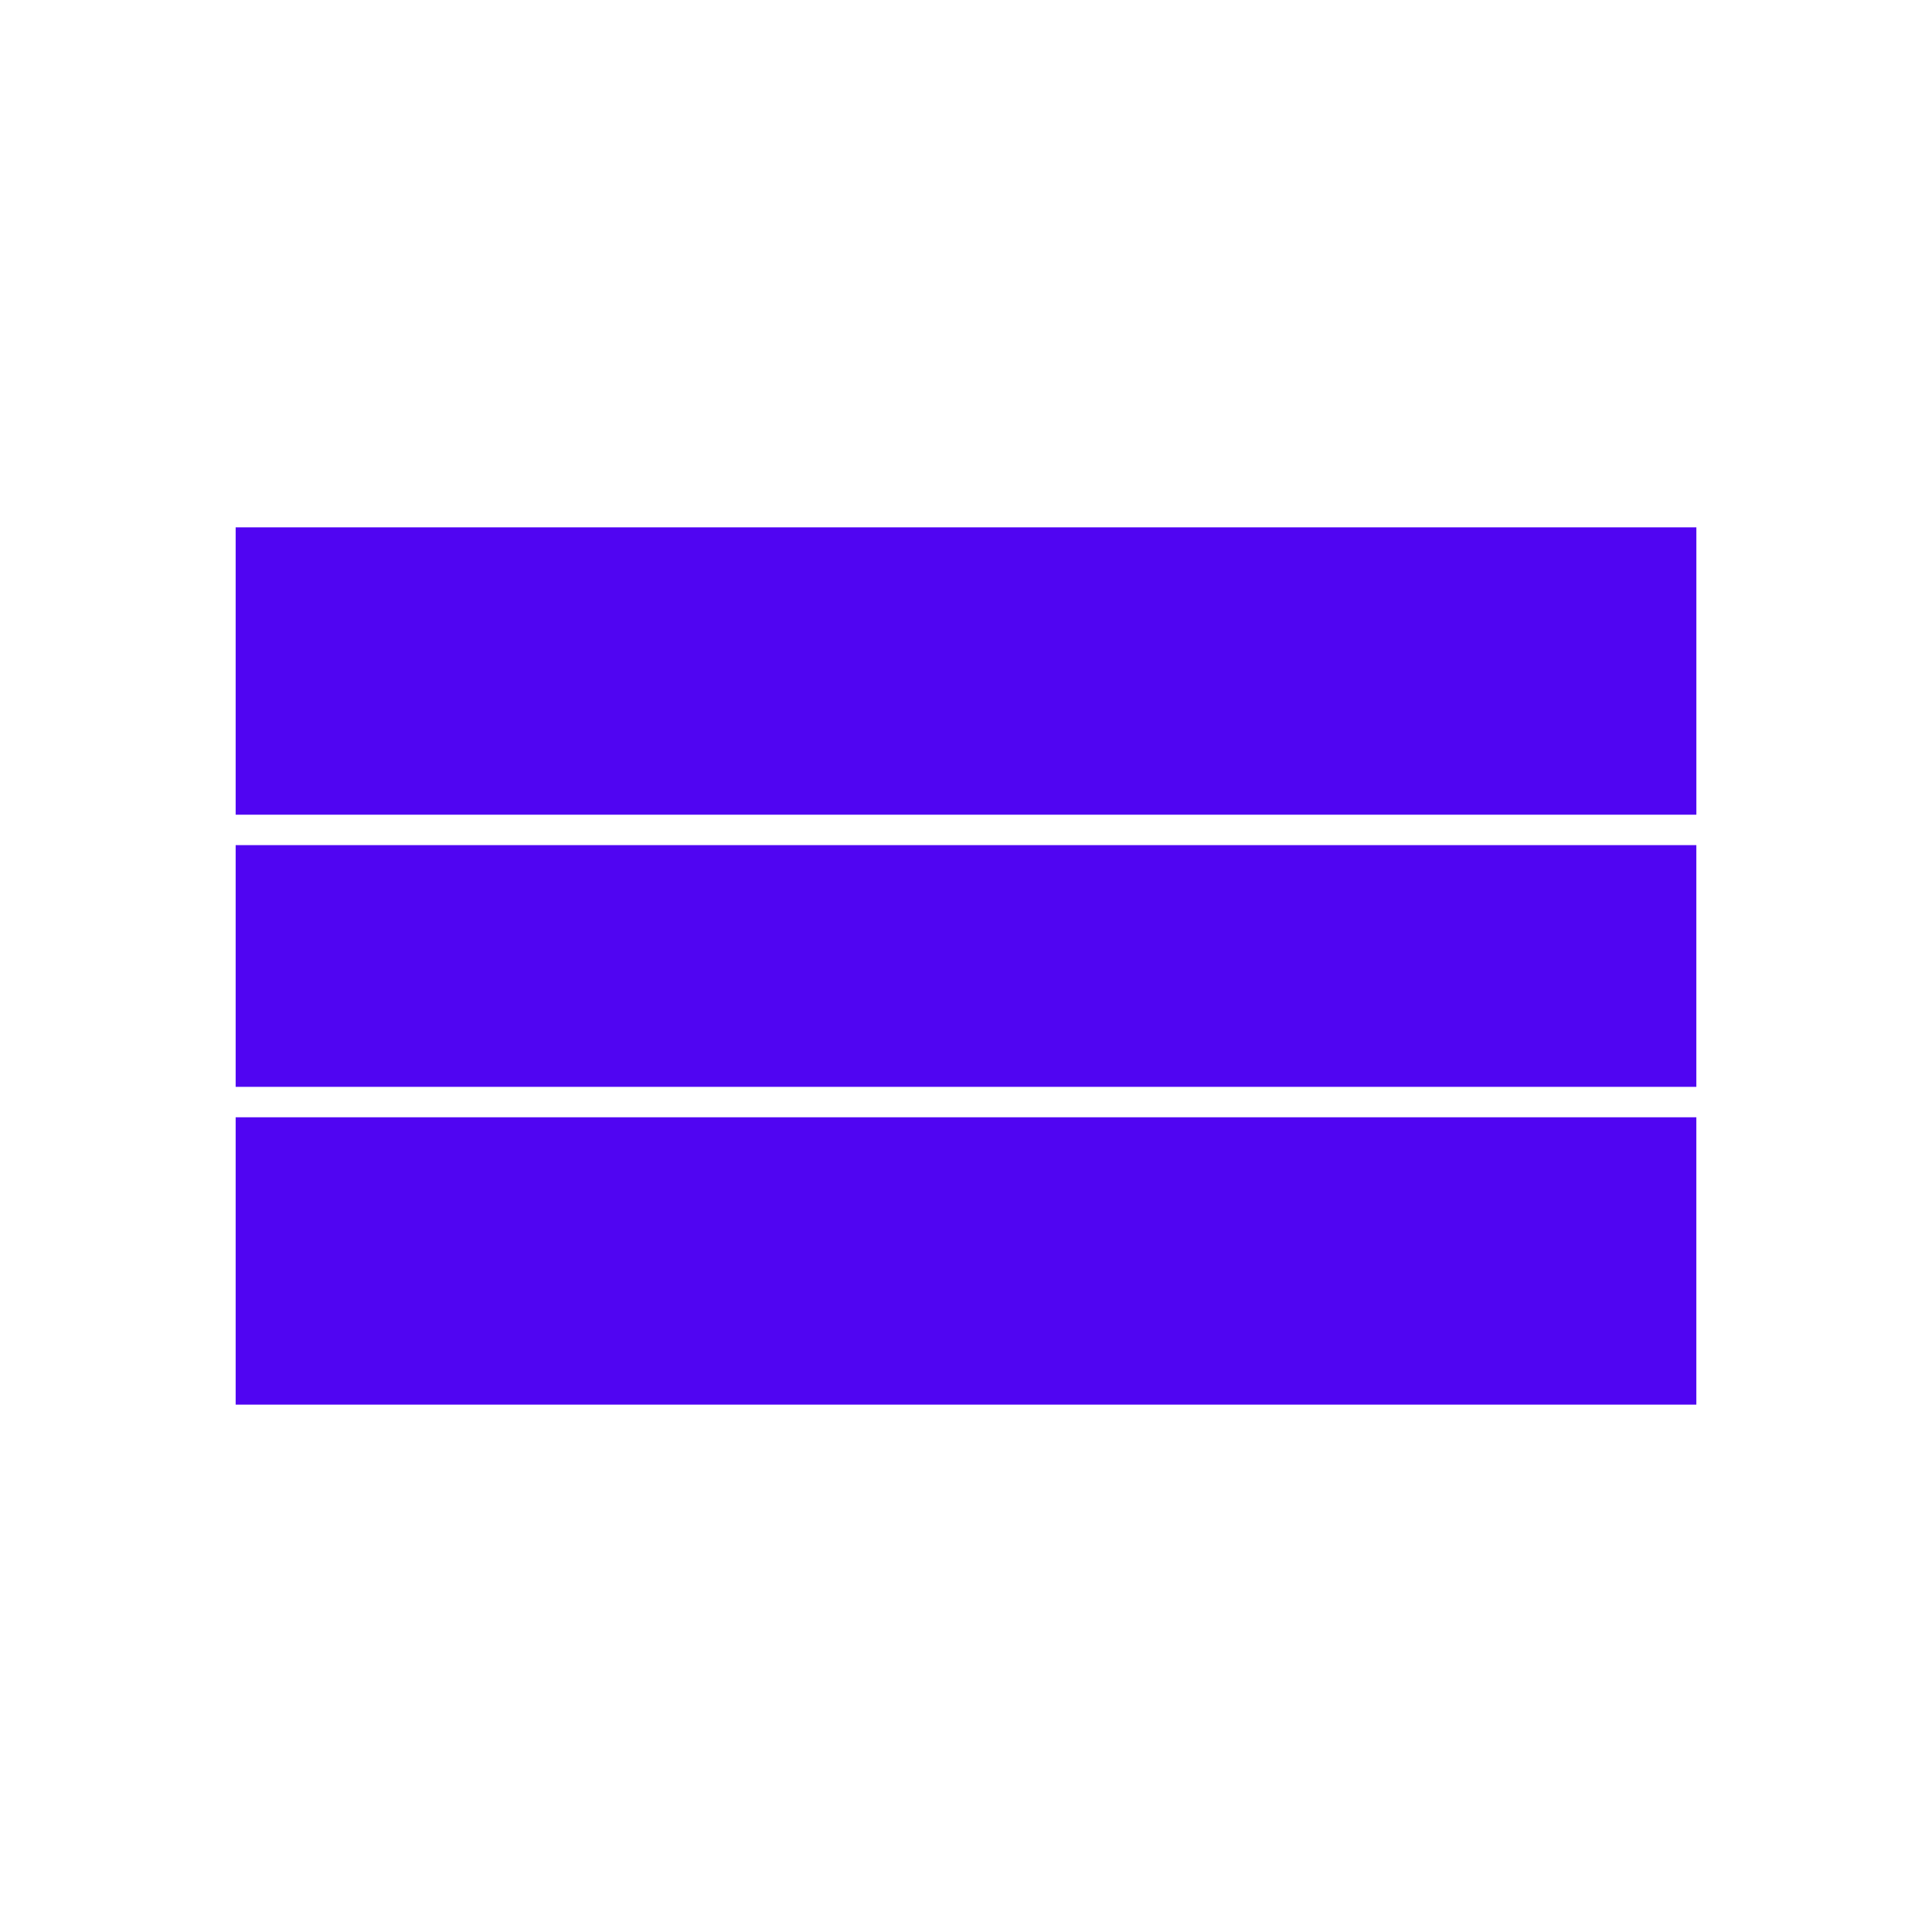
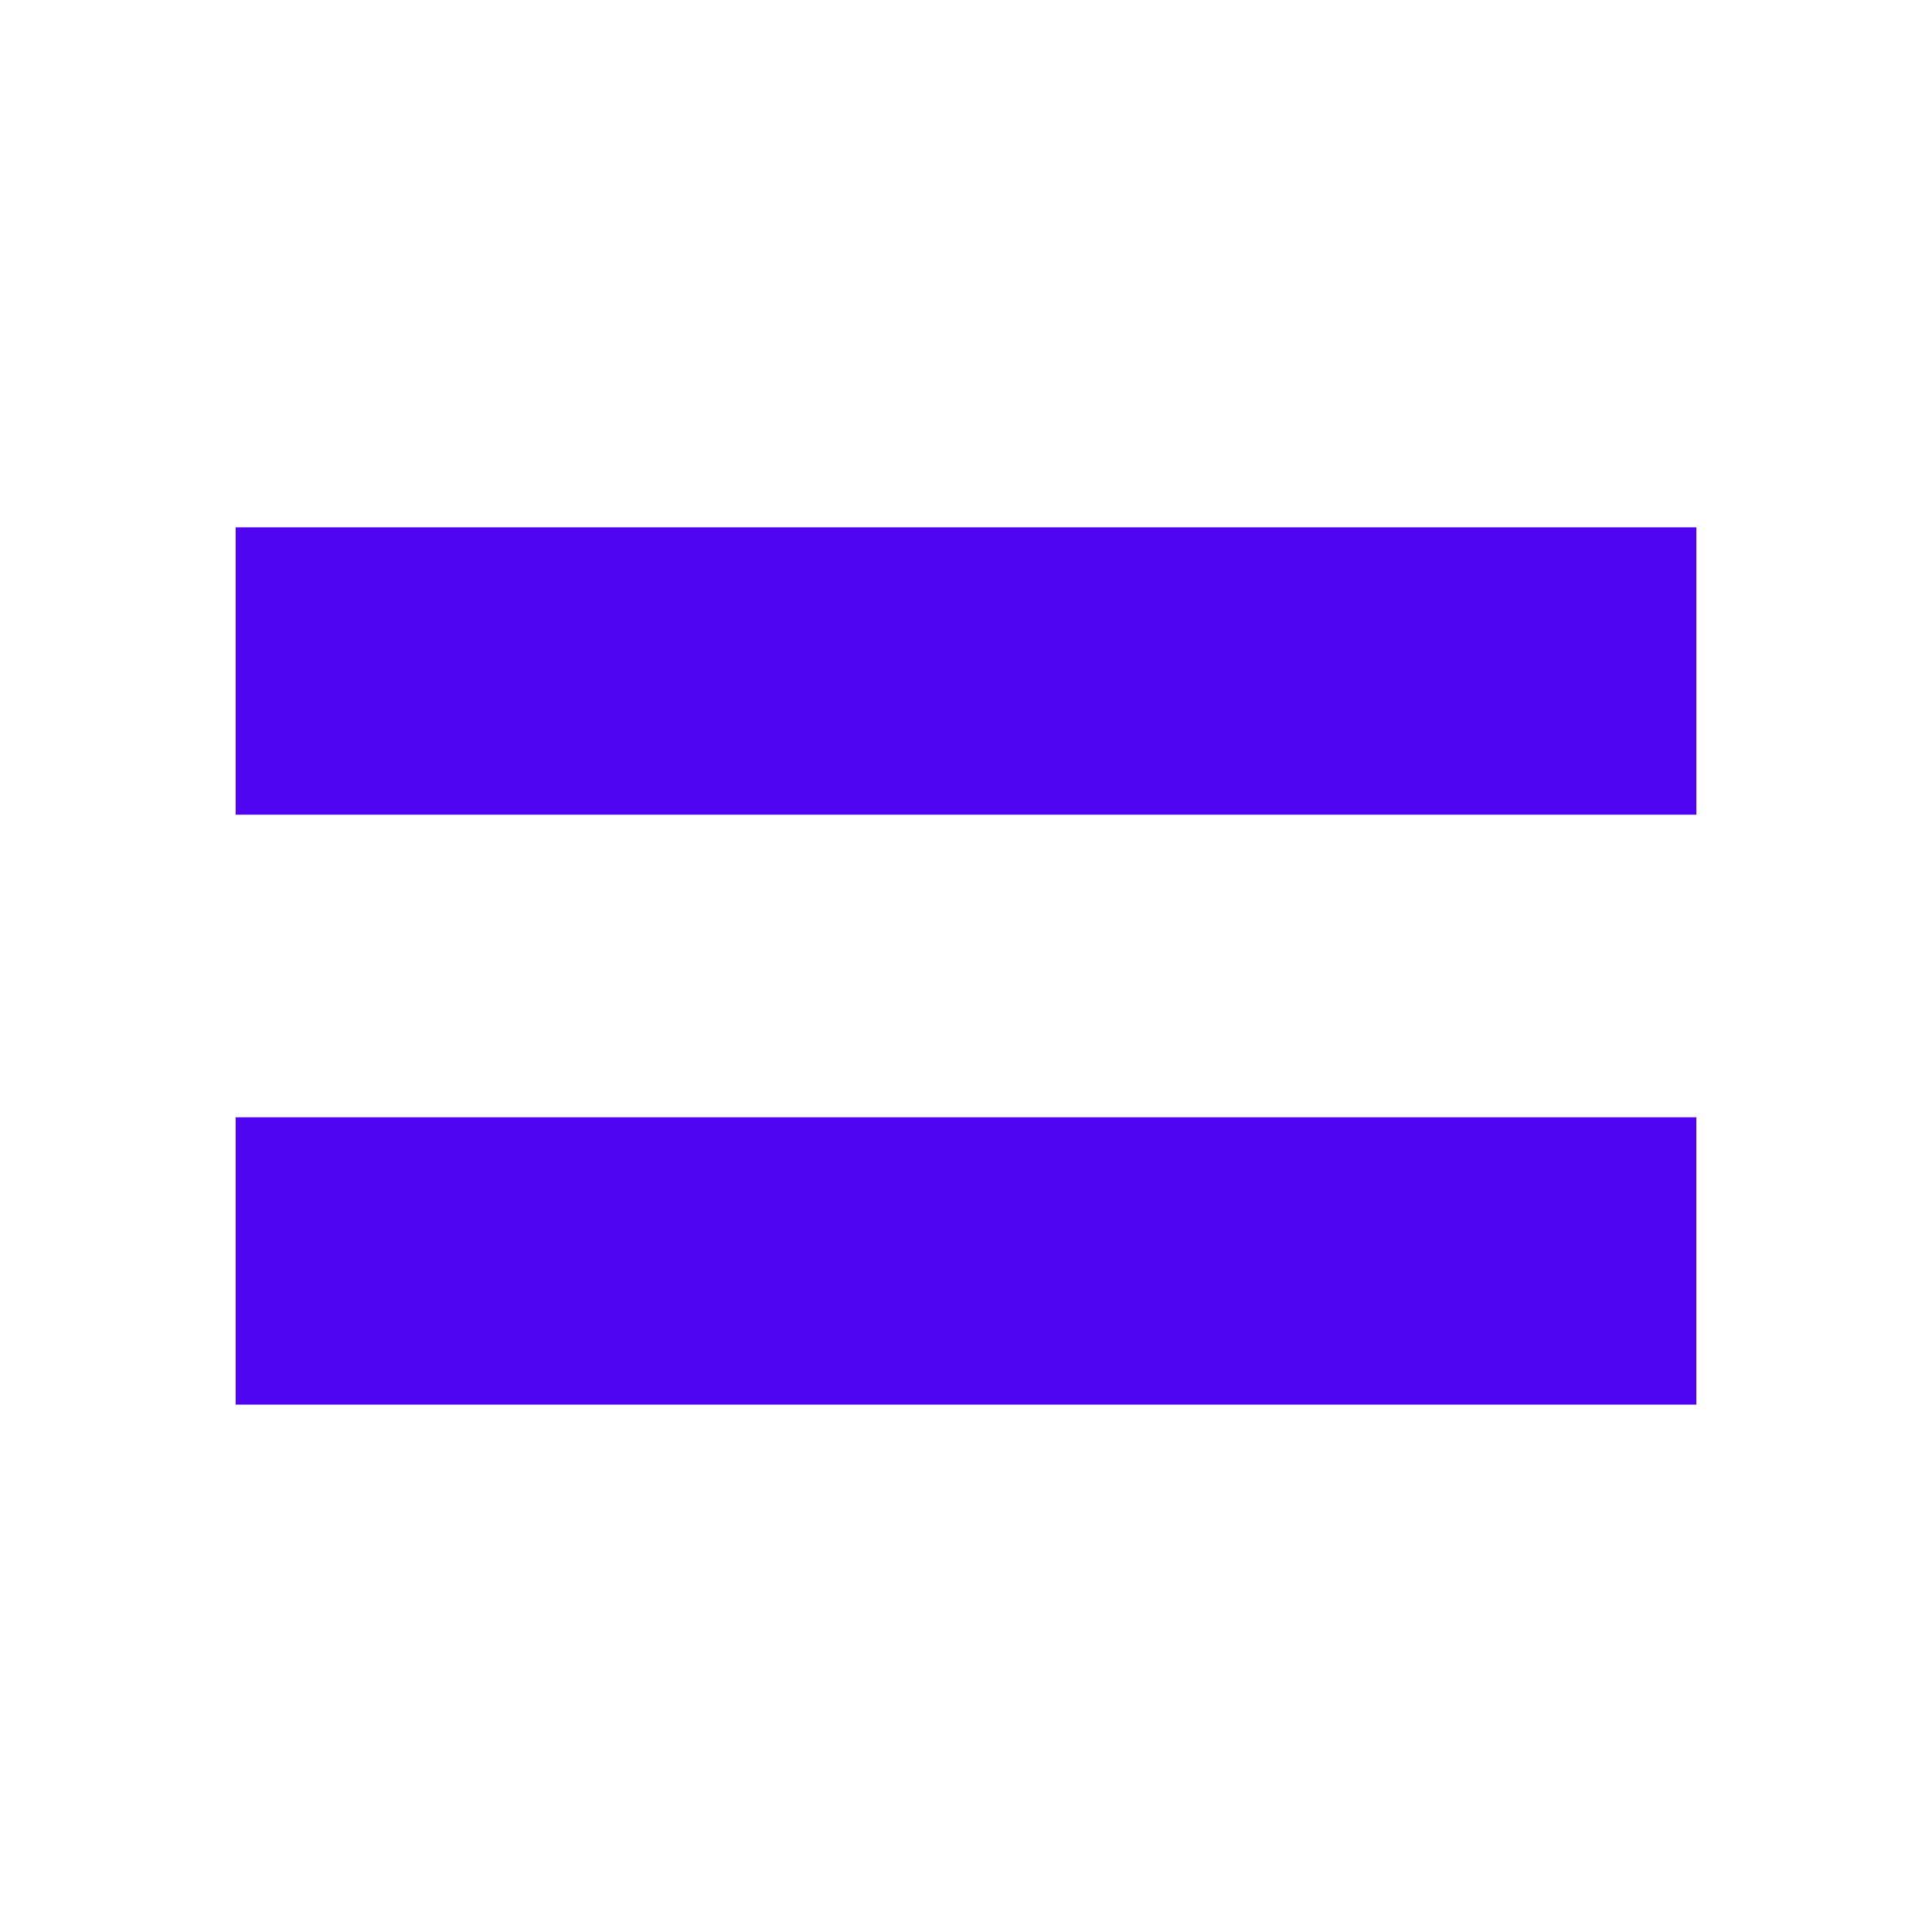
<svg xmlns="http://www.w3.org/2000/svg" id="Capa_5" data-name="Capa 5" viewBox="0 0 800 800">
  <defs>
    <style>
      .cls-1 {
        fill: #5005f2;
        fill-rule: evenodd;
      }
    </style>
  </defs>
-   <path class="cls-1" d="M97.58,218.36h604.85v118.99H97.58v-118.99h0ZM702.42,349.95v100.09H97.58v-100.09h604.85ZM702.42,462.64v118.99H97.58v-118.99h604.85Z" />
+   <path class="cls-1" d="M97.58,218.36h604.85v118.99H97.58v-118.99h0Zv100.09H97.58v-100.09h604.85ZM702.42,462.64v118.99H97.58v-118.99h604.85Z" />
</svg>